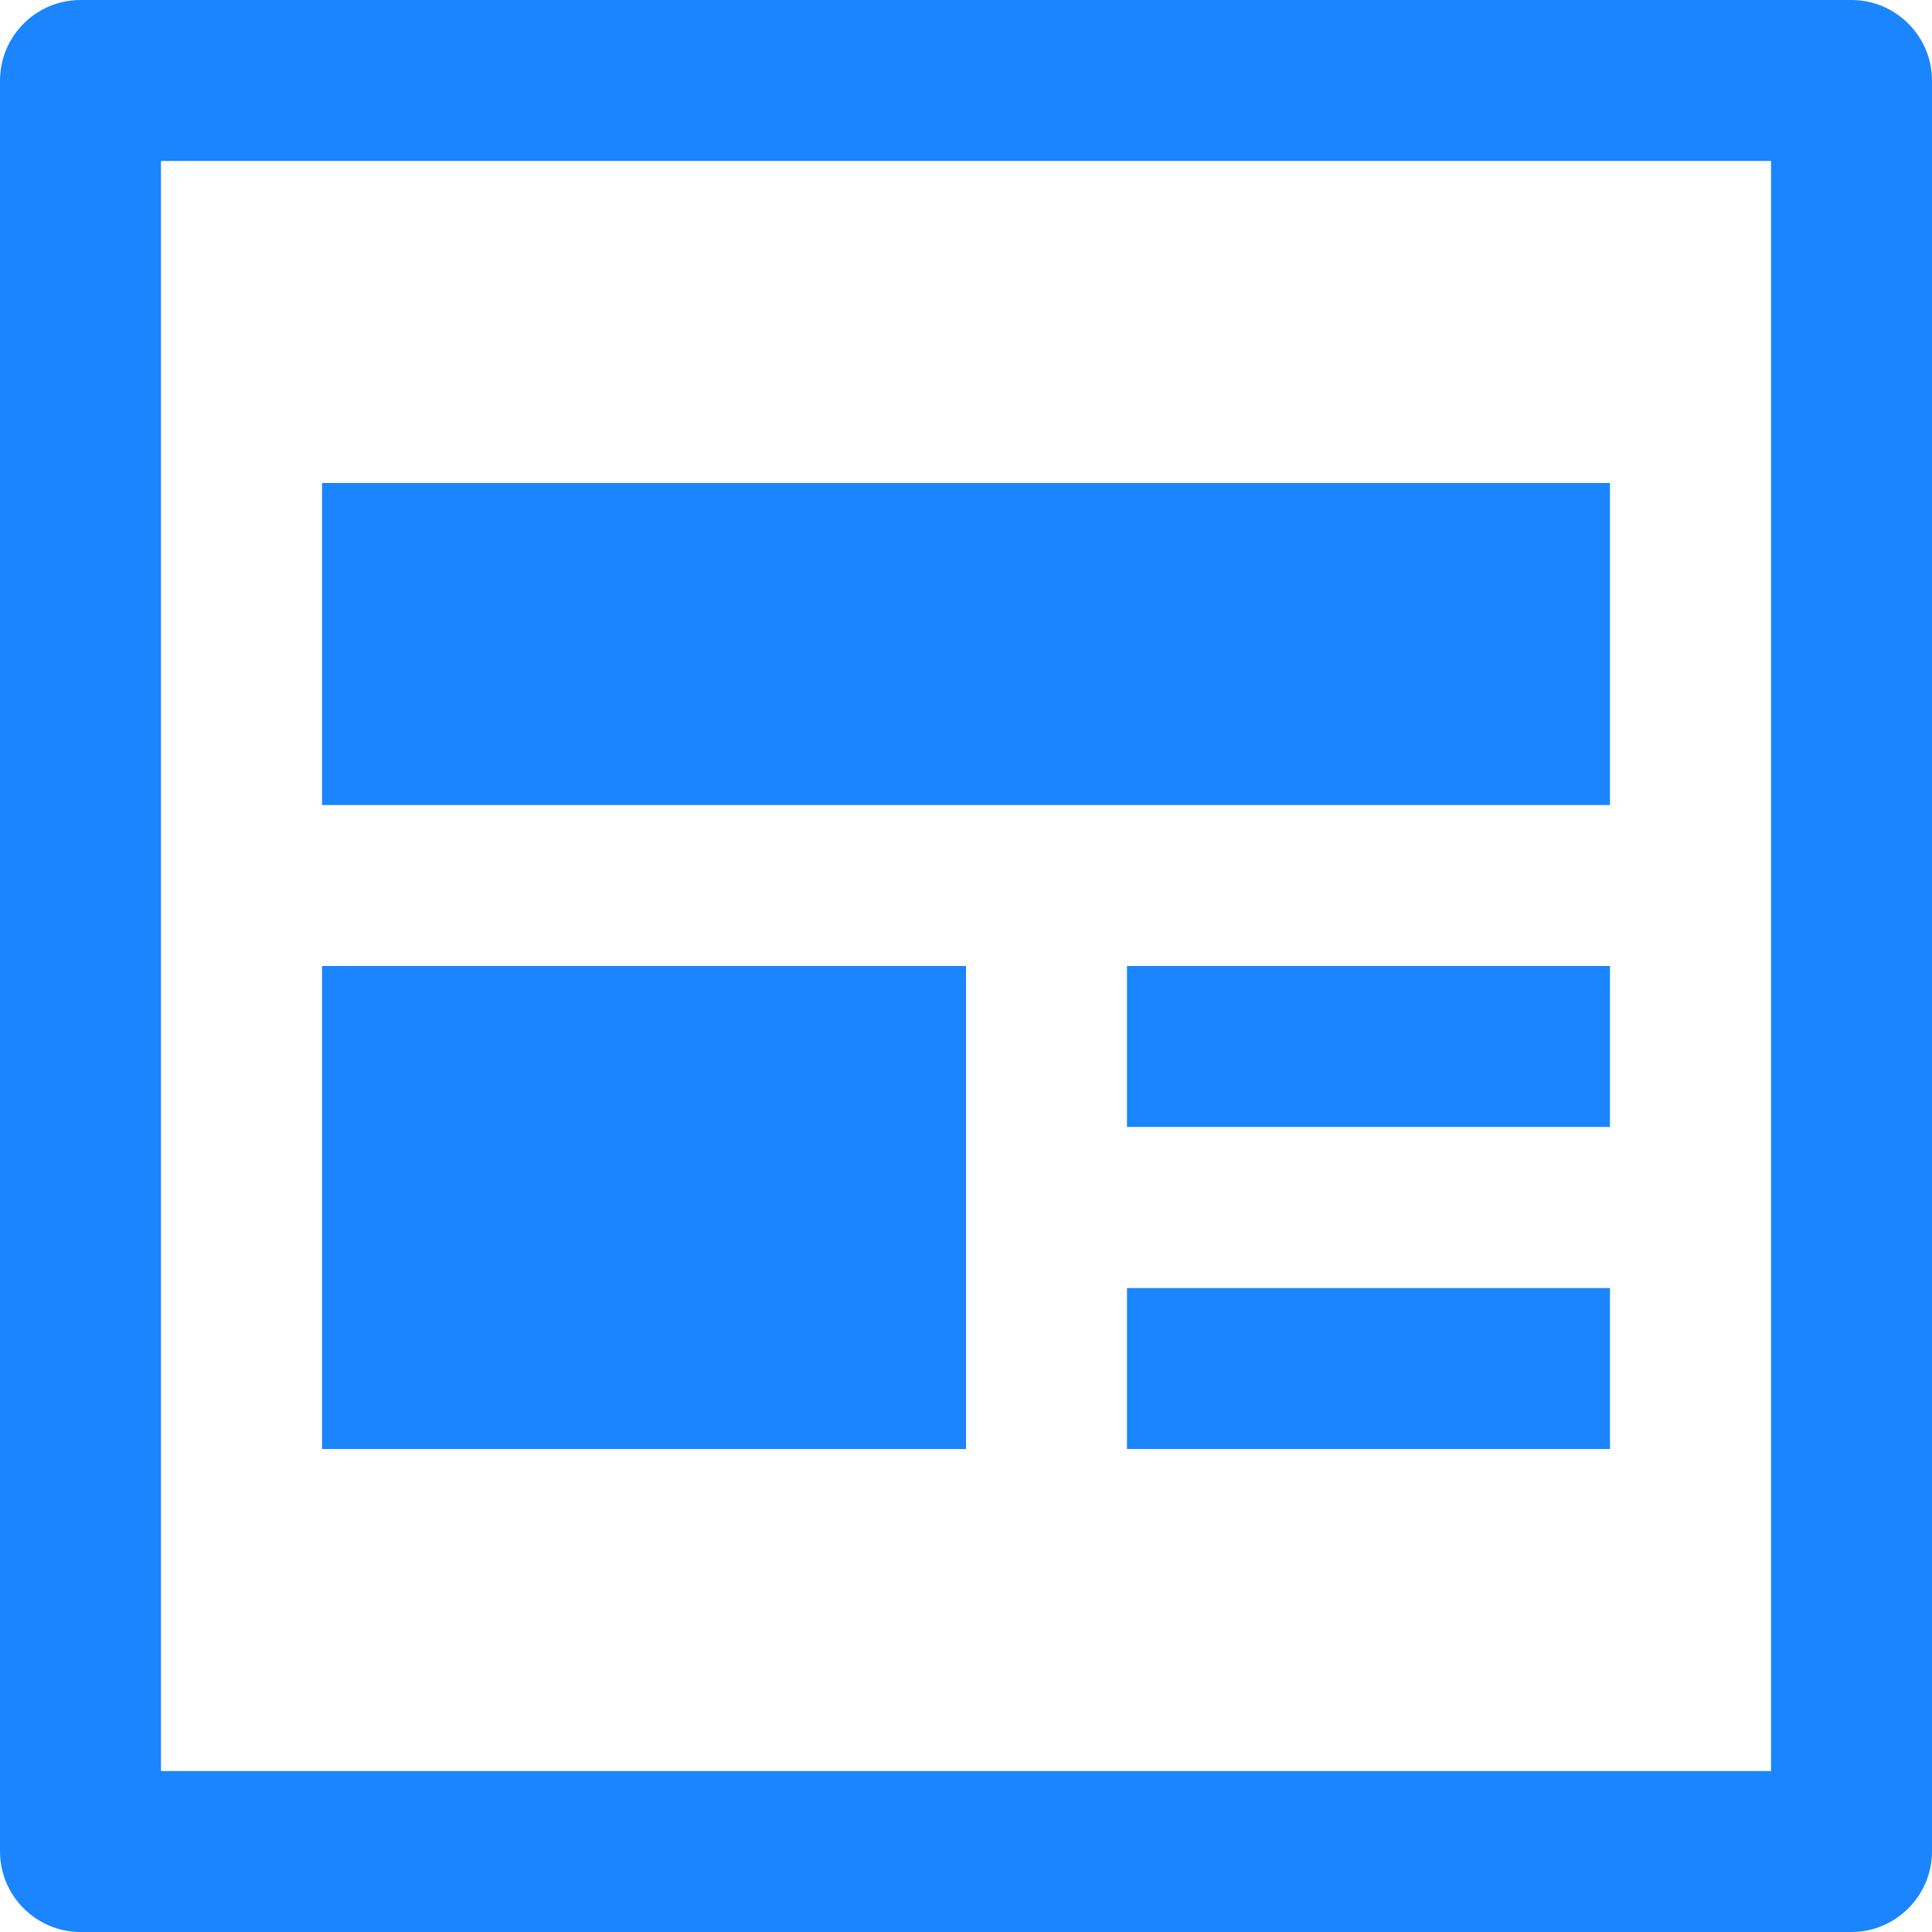
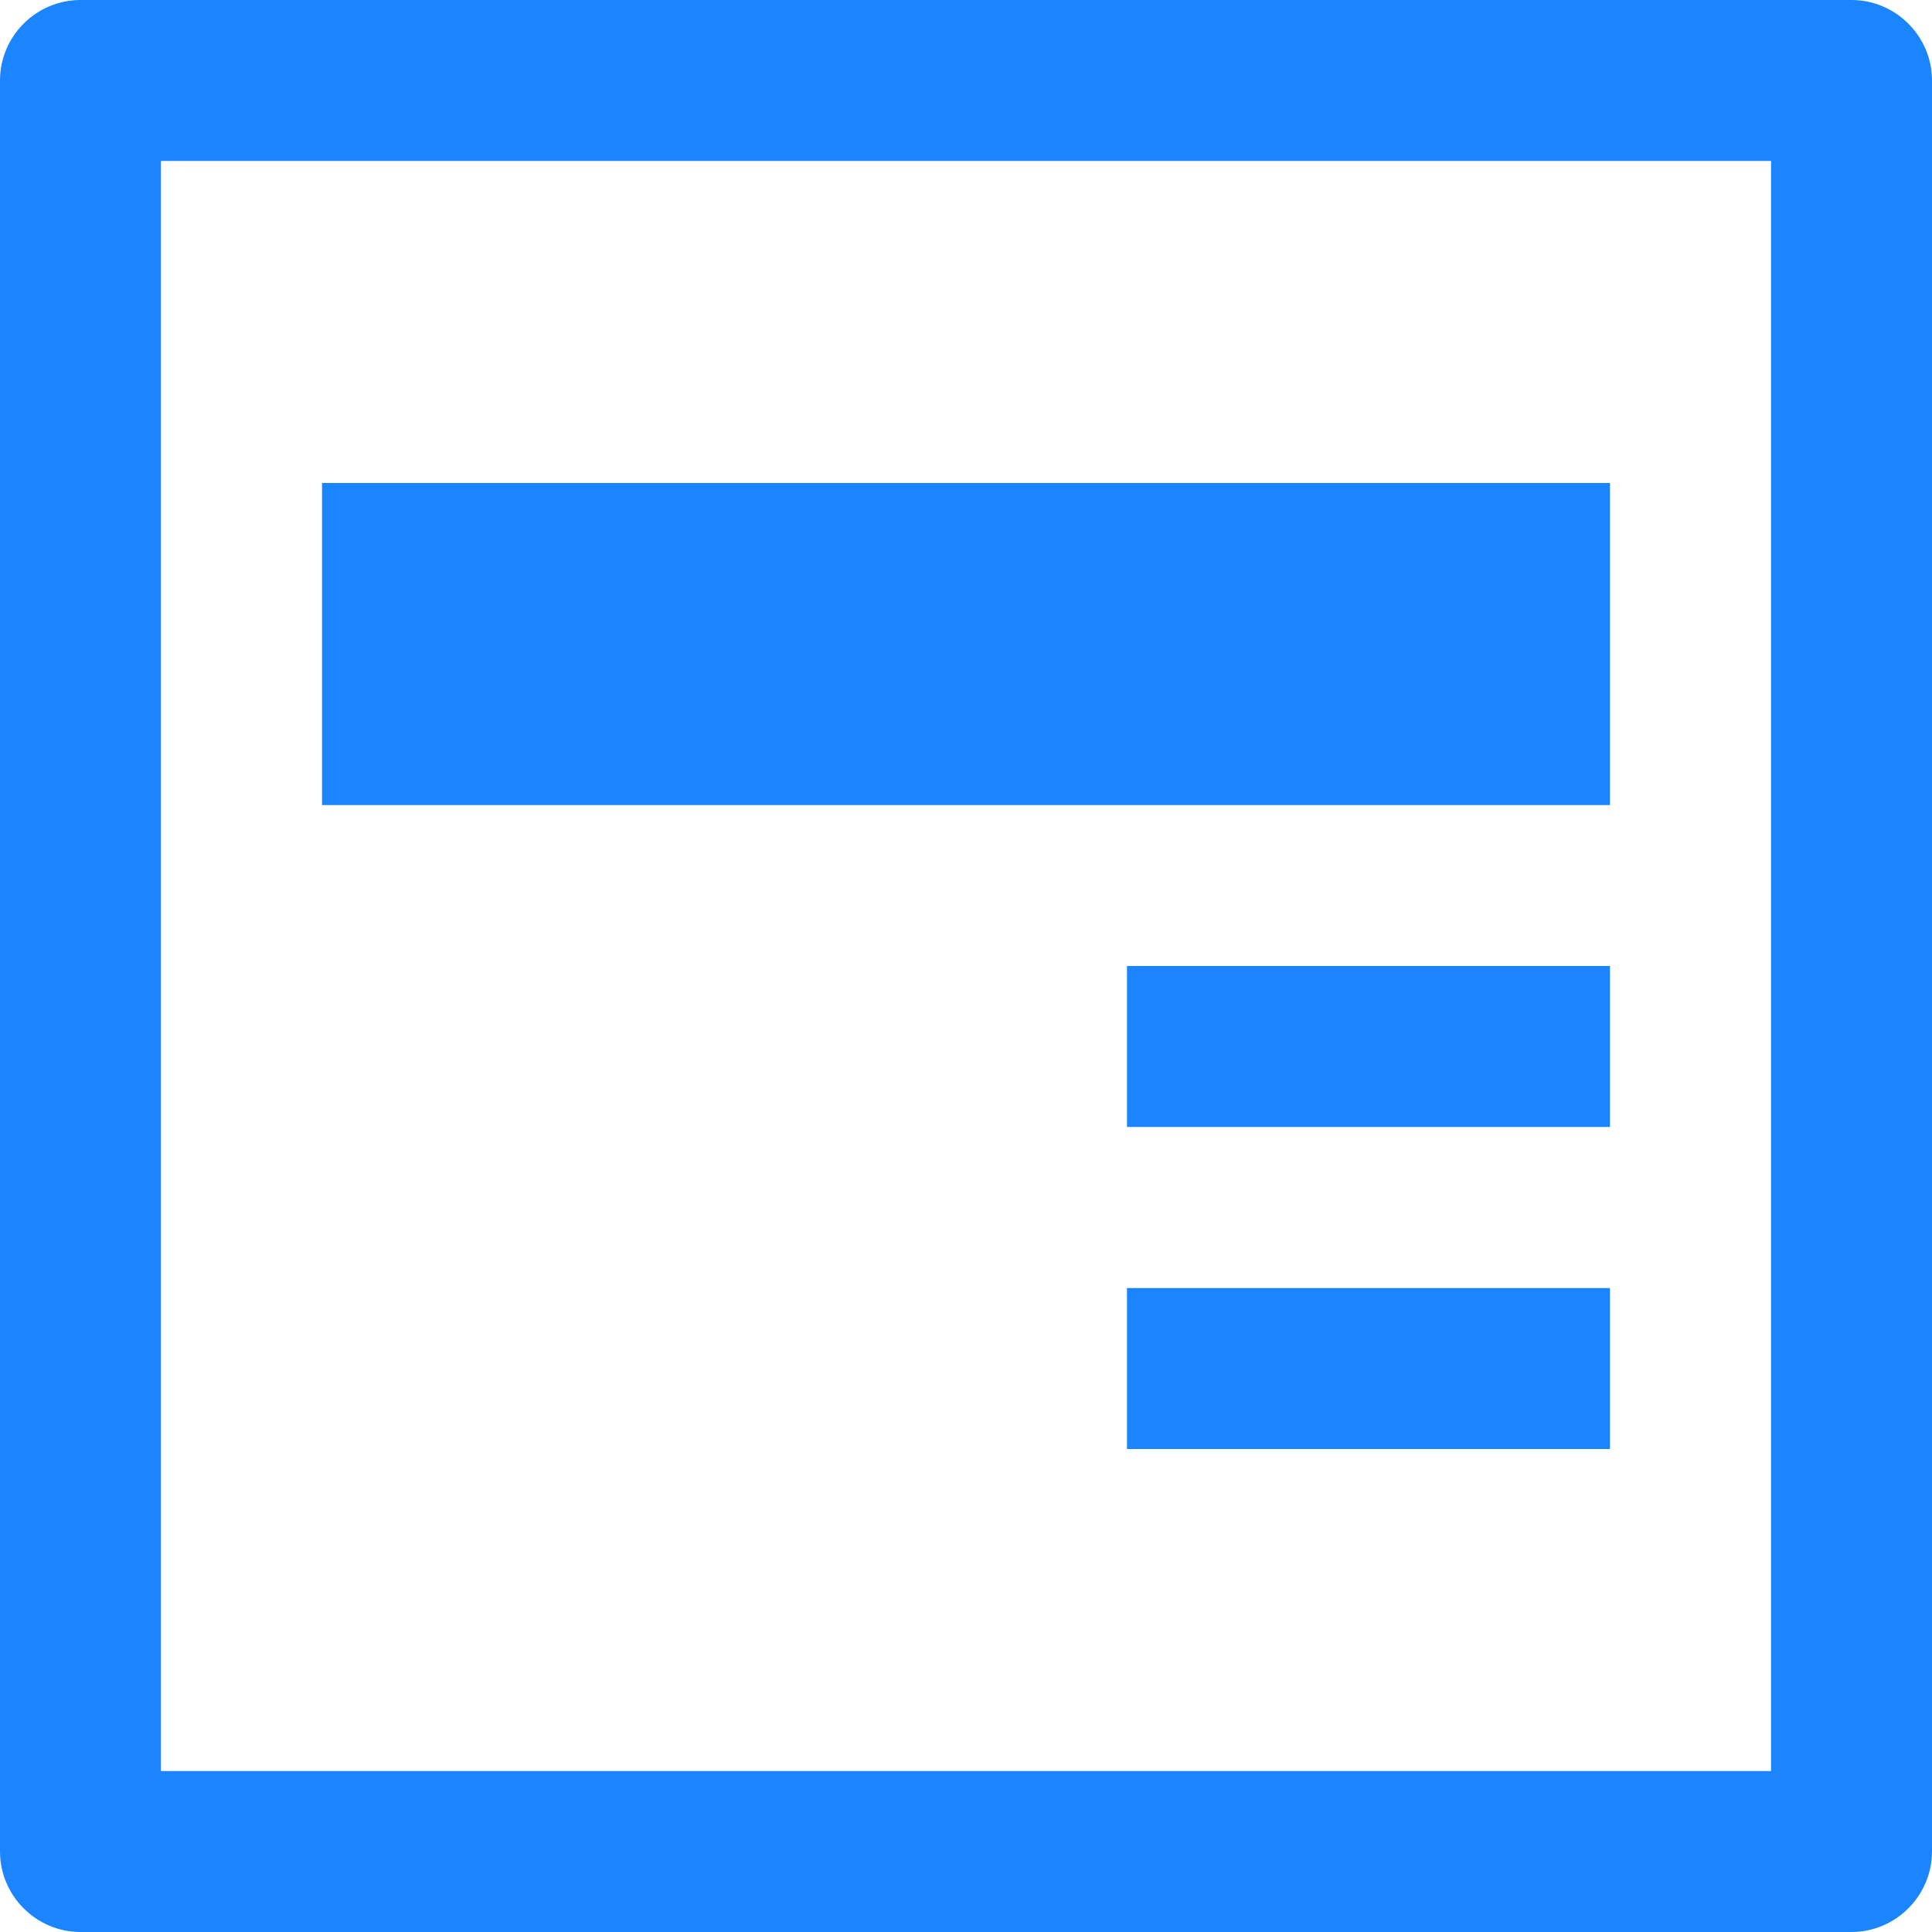
<svg xmlns="http://www.w3.org/2000/svg" width="22" height="22" viewBox="0 0 22 22" fill="none">
-   <path d="M20.167 1.833V20.167H1.833V1.833H20.167ZM21.083 0H0.917C0.412 0 0 0.412 0 0.917V21.083C0 21.587 0.412 22 0.917 22H21.083C21.587 22 22 21.587 22 21.083V0.917C22 0.412 21.587 0 21.083 0ZM18.333 14.667H12.833V16.5H18.333V14.667ZM11 11H3.667V16.5H11V11ZM18.333 11H12.833V12.833H18.333V11ZM18.333 5.5H3.667V9.167H18.333V5.5Z" fill="#1A85FF" />
+   <path d="M20.167 1.833V20.167H1.833V1.833H20.167ZM21.083 0H0.917C0.412 0 0 0.412 0 0.917V21.083C0 21.587 0.412 22 0.917 22H21.083C21.587 22 22 21.587 22 21.083V0.917C22 0.412 21.587 0 21.083 0ZM18.333 14.667H12.833V16.5H18.333V14.667ZM11 11H3.667H11V11ZM18.333 11H12.833V12.833H18.333V11ZM18.333 5.5H3.667V9.167H18.333V5.5Z" fill="#1A85FF" />
</svg>